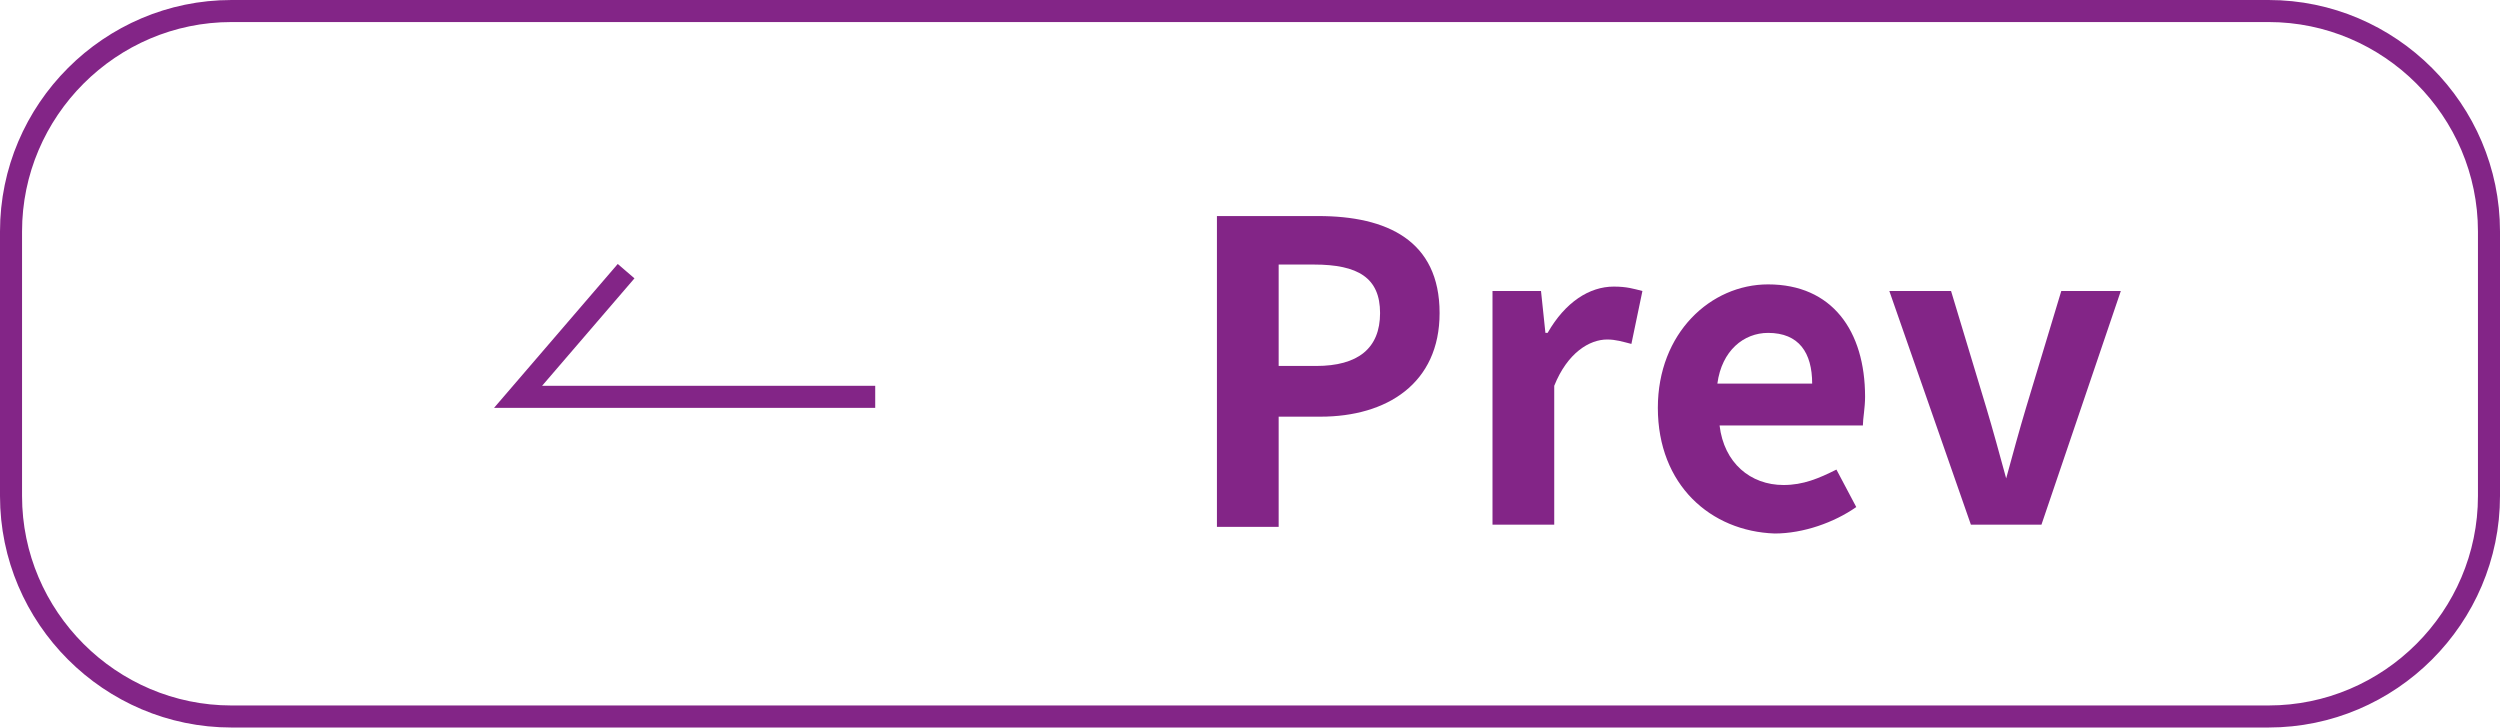
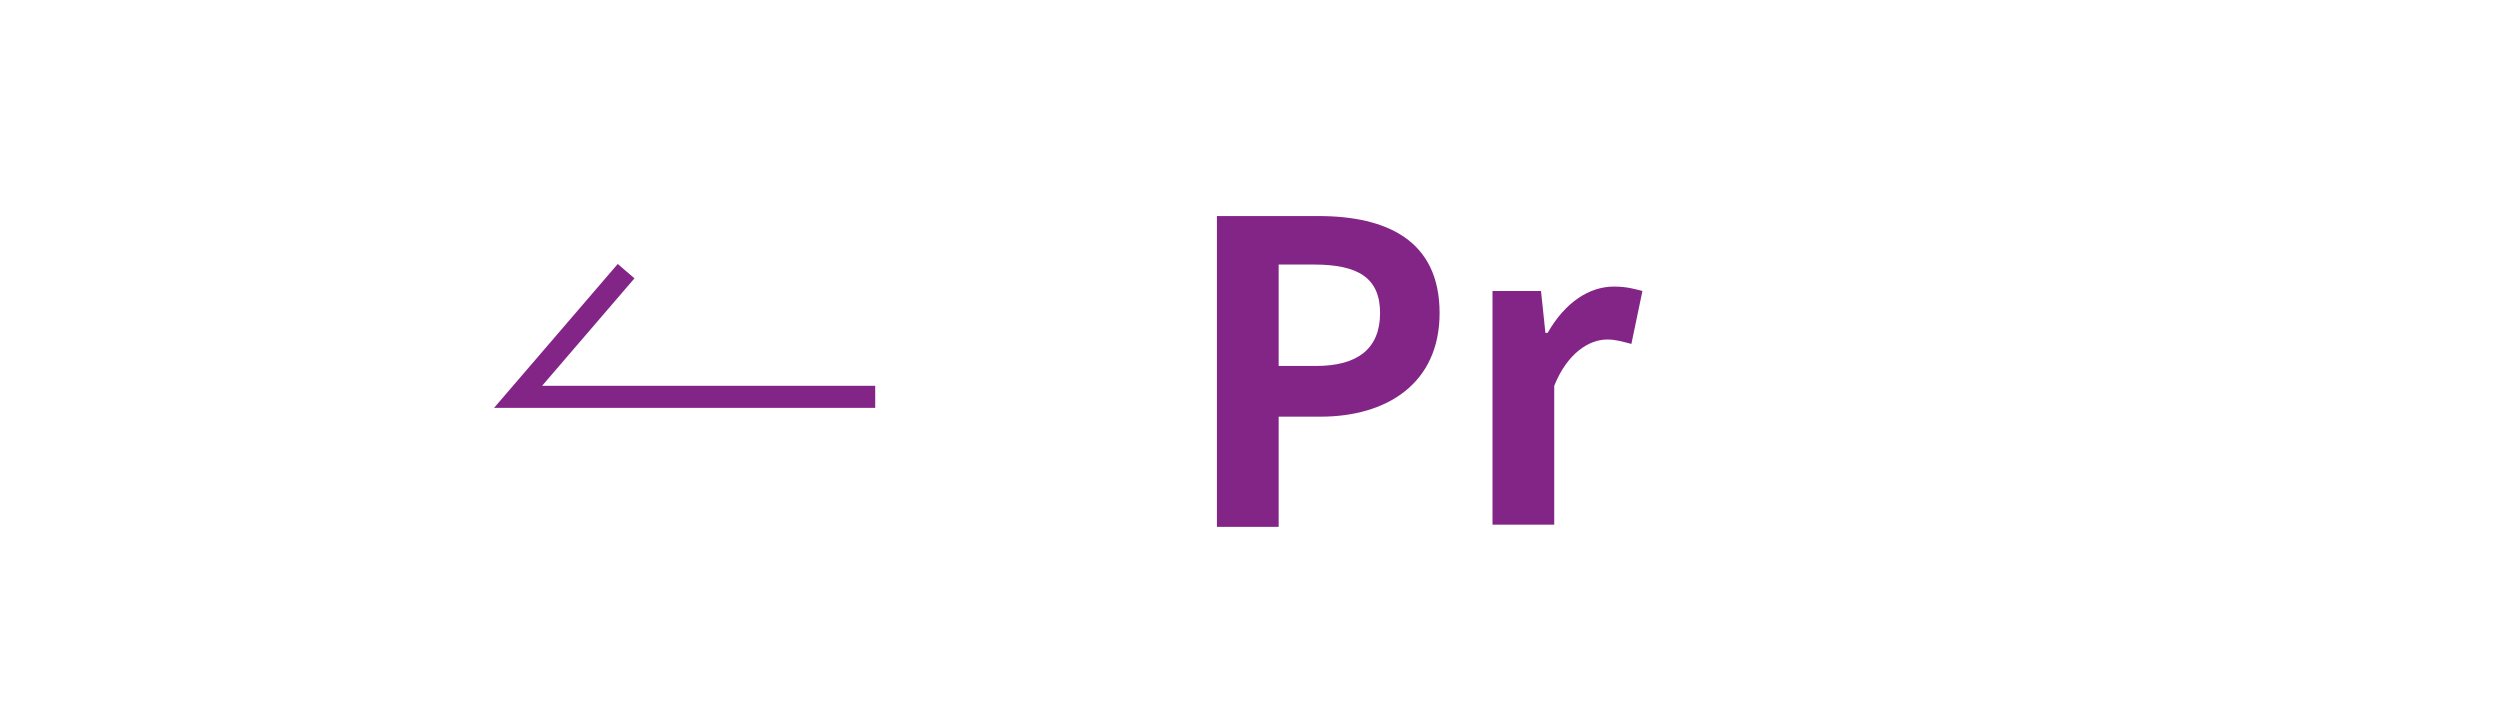
<svg xmlns="http://www.w3.org/2000/svg" version="1.1" x="0px" y="0px" width="113.4px" height="33px" viewBox="0 0 113.4 33" style="overflow:visible;enable-background:new 0 0 113.4 33;" xml:space="preserve">
  <style type="text/css">
	.st0{fill:#832587;}
	.st1{fill:none;stroke:#832587;stroke-miterlimit:10;}
</style>
  <defs>
</defs>
  <g>
    <g>
      <path class="st0" d="M55.2,9.8h4.6c3.1,0,5.5,1.1,5.5,4.4c0,3.2-2.4,4.7-5.4,4.7H58v5h-2.8V9.8z M59.7,16.6c1.9,0,2.9-0.8,2.9-2.4    c0-1.6-1-2.2-3-2.2H58v4.6H59.7z" />
      <path class="st0" d="M67.6,13.2h2.3l0.2,1.9h0.1c0.8-1.4,1.9-2.1,3-2.1c0.6,0,0.9,0.1,1.3,0.2L74,15.6c-0.4-0.1-0.7-0.2-1.1-0.2    c-0.8,0-1.8,0.6-2.4,2.1v6.3h-2.8V13.2z" />
-       <path class="st0" d="M75.2,18.5c0-3.4,2.4-5.6,5-5.6c2.9,0,4.4,2.1,4.4,5.1c0,0.5-0.1,1-0.1,1.3H78c0.2,1.7,1.4,2.7,2.9,2.7    c0.9,0,1.6-0.3,2.4-0.7l0.9,1.7c-1,0.7-2.4,1.2-3.7,1.2C77.6,24.1,75.2,22,75.2,18.5z M82.2,17.4c0-1.4-0.6-2.3-2-2.3    c-1.1,0-2.1,0.8-2.3,2.3H82.2z" />
-       <path class="st0" d="M85.7,13.2h2.8l1.6,5.3c0.3,1,0.6,2.1,0.9,3.2H91c0.3-1.1,0.6-2.2,0.9-3.2l1.6-5.3h2.7l-3.6,10.6h-3.2    L85.7,13.2z" />
    </g>
    <g>
      <g>
-         <path class="st1" d="M102.9,0.5c5.5,0,10,4.5,10,10v12c0,5.5-4.5,10-10,10H10.5c-5.5,0-10-4.5-10-10v-12c0-5.5,4.5-10,10-10     H102.9z" />
-       </g>
+         </g>
      <polyline class="st1" points="39.7,18 23.5,18 28.4,12.3   " />
    </g>
  </g>
</svg>